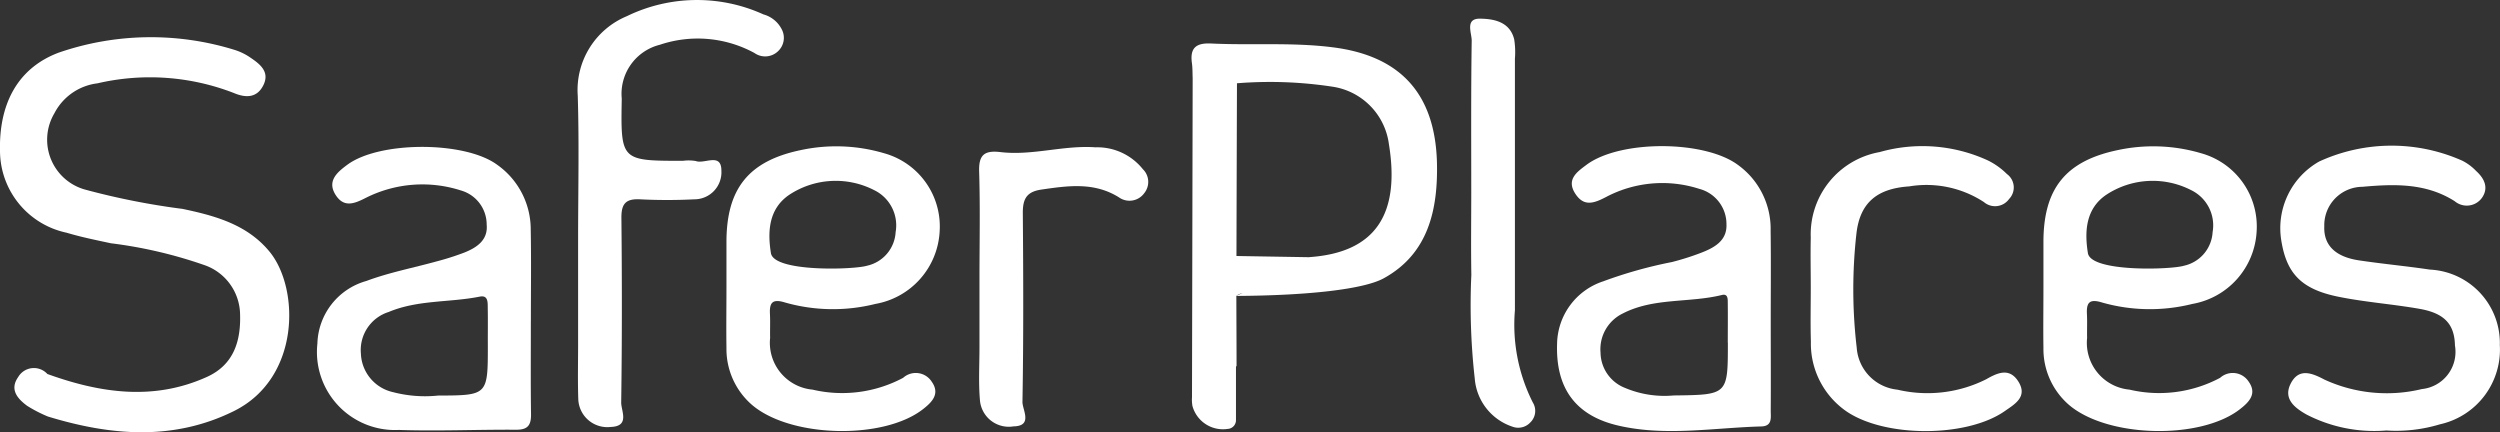
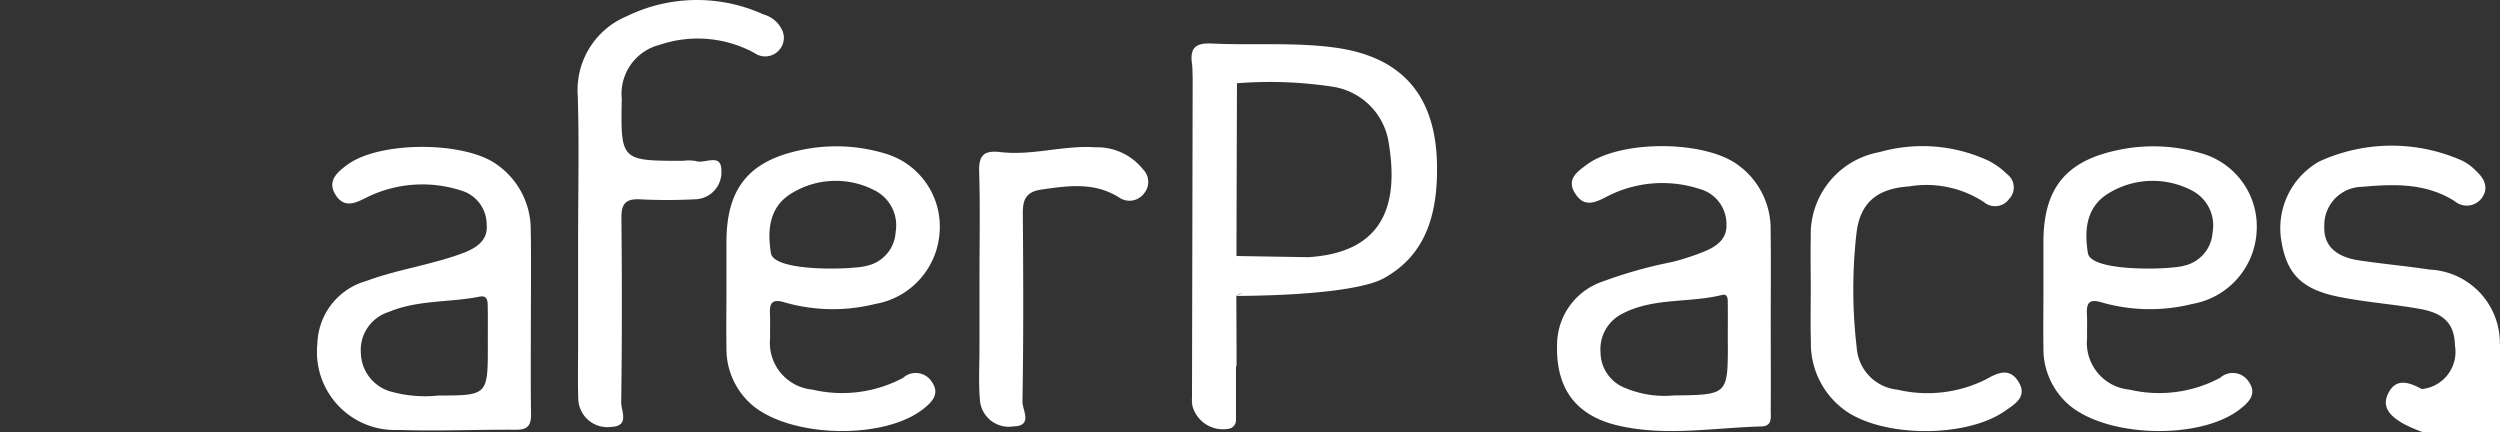
<svg xmlns="http://www.w3.org/2000/svg" width="146.196" height="25.279" viewBox="0 0 146.196 25.279">
  <rect x="0" y="0" width="146.196" height="25.279" fill="#333333" stroke="none" />
  <g id="Group_11012" data-name="Group 11012" transform="translate(0)">
    <g id="Group_10737" data-name="Group 10737" transform="translate(119.494 8.558)">
      <path id="Path_9416" data-name="Path 9416" d="M4.015.175A9.873,9.873,0,0,0-.889,0C-3.922.643-5.19,2.264-5.2,5.337c0,.889,0,1.779,0,2.668H-5.2c0,1.185-.018,2.372,0,3.558a4.321,4.321,0,0,0,1.435,3.278c2.218,1.977,7.739,2.126,10.068.294.524-.411,1-.891.5-1.6a1.107,1.107,0,0,0-1.672-.225A7.577,7.577,0,0,1-.166,14a2.747,2.747,0,0,1-2.48-3.028c-.012-.466.014-.932-.011-1.4-.035-.691.172-.889.895-.664a10.23,10.23,0,0,0,5.272.08,4.548,4.548,0,0,0,3.756-4.22A4.444,4.444,0,0,0,4.015.175m.679,4.6A2.136,2.136,0,0,1,3.016,6.755c-.749.232-5.439.388-5.616-.739-.2-1.247-.14-2.6,1.09-3.421a4.928,4.928,0,0,1,4.952-.259,2.288,2.288,0,0,1,1.253,2.44" transform="translate(5.203 0.227)" fill="#fff" />
    </g>
    <g id="Group_10738" data-name="Group 10738" transform="translate(0 2.174)">
-       <path id="Path_9417" data-name="Path 9417" d="M4.626,4.371A42.605,42.605,0,0,1-.963,3.264a3.027,3.027,0,0,1-1.85-4.479A3.275,3.275,0,0,1-.3-2.964a13.563,13.563,0,0,1,7.98.565c.709.3,1.368.291,1.736-.477.358-.744-.177-1.191-.718-1.559a3.484,3.484,0,0,0-1.022-.5,16.534,16.534,0,0,0-10.235.174c-2.4.9-3.545,3.007-3.432,5.928A4.908,4.908,0,0,0-2.1,5.771c.849.255,1.722.431,2.59.617a26.4,26.4,0,0,1,5.421,1.26,3.1,3.1,0,0,1,2.133,2.87C8.1,12.14,7.652,13.5,6.113,14.2c-3.118,1.414-6.243.95-9.337-.167a1.066,1.066,0,0,0-1.71.182c-.514.732-.03,1.267.528,1.68a8,8,0,0,0,1.214.625v0c3.658,1.118,7.317,1.437,10.866-.314,3.91-1.928,3.859-7.184,2.091-9.33-1.318-1.6-3.212-2.107-5.138-2.509" transform="translate(5.995 5.664)" fill="#fff" />
-     </g>
+       </g>
    <g id="Group_10739" data-name="Group 10739" transform="translate(133.355 8.518)">
-       <path id="Path_9418" data-name="Path 9418" d="M5.589,5.064A4.3,4.3,0,0,0,1.5.685C.122.479-1.269.352-2.647.145c-1.4-.209-2.076-.9-2.03-1.993A2.245,2.245,0,0,1-2.449-4.157c1.864-.167,3.713-.23,5.4.843a1.093,1.093,0,0,0,1.593-.2c.407-.585.14-1.134-.344-1.57a2.957,2.957,0,0,0-.808-.6,10.15,10.15,0,0,0-8.364.046A4.476,4.476,0,0,0-7.19-1.007c.31,1.922,1.173,2.84,3.338,3.279,1.57.319,3.18.431,4.759.71,1.462.26,2.03.911,2.057,2.142A2.187,2.187,0,0,1,1.027,7.671a8.721,8.721,0,0,1-5.708-.56c-.753-.4-1.492-.668-1.956.232s.239,1.43.919,1.816a8.637,8.637,0,0,0,4.67.934,8.857,8.857,0,0,0,3.134-.361,4.476,4.476,0,0,0,3.5-4.667" transform="translate(7.243 6.563)" fill="#fff" />
+       <path id="Path_9418" data-name="Path 9418" d="M5.589,5.064A4.3,4.3,0,0,0,1.5.685C.122.479-1.269.352-2.647.145c-1.4-.209-2.076-.9-2.03-1.993A2.245,2.245,0,0,1-2.449-4.157c1.864-.167,3.713-.23,5.4.843a1.093,1.093,0,0,0,1.593-.2c.407-.585.14-1.134-.344-1.57a2.957,2.957,0,0,0-.808-.6,10.15,10.15,0,0,0-8.364.046A4.476,4.476,0,0,0-7.19-1.007c.31,1.922,1.173,2.84,3.338,3.279,1.57.319,3.18.431,4.759.71,1.462.26,2.03.911,2.057,2.142A2.187,2.187,0,0,1,1.027,7.671c-.753-.4-1.492-.668-1.956.232s.239,1.43.919,1.816a8.637,8.637,0,0,0,4.67.934,8.857,8.857,0,0,0,3.134-.361,4.476,4.476,0,0,0,3.5-4.667" transform="translate(7.243 6.563)" fill="#fff" />
    </g>
    <g id="Group_10740" data-name="Group 10740" transform="translate(33.781 0)">
      <path id="Path_9419" data-name="Path 9419" d="M3.013,4.1a2.512,2.512,0,0,0-.758-.014c-3.646,0-3.646,0-3.582-3.635A2.957,2.957,0,0,1,.9-2.7a6.936,6.936,0,0,1,5.531.48,1.085,1.085,0,0,0,1.394-.115,1.07,1.07,0,0,0,.248-1.175,1.706,1.706,0,0,0-1.118-.967,9.378,9.378,0,0,0-7.985.106A4.676,4.676,0,0,0-3.9.28c.087,2.789.021,5.584.021,8.376v6.093c0,1.1-.027,2.2.011,3.3a1.7,1.7,0,0,0,1.9,1.6c1.134-.039.6-.948.609-1.432.051-3.6.048-7.193.012-10.789-.009-.827.252-1.134,1.088-1.09a31.663,31.663,0,0,0,3.177,0A1.582,1.582,0,0,0,4.5,4.662c0-1.07-.973-.381-1.483-.558" transform="translate(3.905 5.318)" fill="#fff" />
    </g>
    <g id="Group_10741" data-name="Group 10741" transform="translate(105.878 8.557)">
      <path id="Path_9420" data-name="Path 9420" d="M4.476,5.932a7.648,7.648,0,0,1-5.195.611A2.653,2.653,0,0,1-3.1,4.09a29.21,29.21,0,0,1-.014-6.7C-2.9-4.418-1.879-5.222-.03-5.344a6.135,6.135,0,0,1,4.367.916A1.007,1.007,0,0,0,5.81-4.606a.971.971,0,0,0-.129-1.463,4.178,4.178,0,0,0-1.125-.8A9.167,9.167,0,0,0-1.762-7.35a4.883,4.883,0,0,0-4.025,5c-.023.973,0,1.945,0,2.92,0,1.056-.025,2.115.007,3.171A4.818,4.818,0,0,0-3.759,7.771c2.229,1.579,7.072,1.6,9.328.018.556-.392,1.345-.822.787-1.717-.523-.836-1.221-.517-1.88-.14" transform="translate(5.8 7.687)" fill="#fff" />
    </g>
    <g id="Group_10742" data-name="Group 10742" transform="translate(85.968 1.091)">
-       <path id="Path_9421" data-name="Path 9421" d="M1.142,7.428q0-7.353,0-14.707A4.854,4.854,0,0,0,1.1-8.416C.843-9.454-.1-9.615-.9-9.626c-.893-.009-.48.84-.485,1.292C-1.43-5.378-1.411-2.419-1.411.54c0,1.607-.023,3.212.005,4.819a38.363,38.363,0,0,0,.2,6.068A3.229,3.229,0,0,0,1,14.235a.96.96,0,0,0,1.042-.248.935.935,0,0,0,.149-1.164A10.078,10.078,0,0,1,1.142,7.428" transform="translate(1.48 9.626)" fill="#fff" />
-     </g>
+       </g>
    <g id="Group_10743" data-name="Group 10743" transform="translate(57.257 8.596)">
      <path id="Path_9422" data-name="Path 9422" d="M2.966.008C1.095-.126-.735.51-2.6.286-3.551.175-3.873.462-3.841,1.438c.066,2.114.019,4.231.019,6.346,0,1.313,0,2.624,0,3.935,0,1.015-.06,2.036.025,3.045a1.691,1.691,0,0,0,1.961,1.563c1.159-.018.519-.976.528-1.432.064-3.68.051-7.361.021-11.041-.005-.8.2-1.244,1.075-1.373,1.566-.227,3.093-.454,4.548.454A1.062,1.062,0,0,0,5.82,2.68a1.038,1.038,0,0,0-.085-1.391A3.414,3.414,0,0,0,2.966.008" transform="translate(3.843 0.011)" fill="#fff" />
    </g>
    <g id="Group_10744" data-name="Group 10744" transform="translate(18.556 8.59)">
      <path id="Path_9423" data-name="Path 9423" d="M5.44,4.431c0-1.777.025-3.556-.009-5.333a4.626,4.626,0,0,0-1.97-3.8C1.568-6.091-3.428-6.088-5.3-4.693c-.581.431-1.212.95-.663,1.784.493.749,1.116.471,1.775.135a7.353,7.353,0,0,1,5.538-.42A2.073,2.073,0,0,1,2.855-1.2C2.941-.289,2.274.15,1.531.444a15.476,15.476,0,0,1-1.566.5C-1.42,1.329-2.845,1.6-4.184,2.1A3.916,3.916,0,0,0-7.044,5.756,4.564,4.564,0,0,0-2.28,10.81c2.284.078,4.574-.027,6.863-.012.679.005.875-.271.866-.907-.027-1.82-.009-3.641-.011-5.46M.013,8.8a7.391,7.391,0,0,1-2.634-.2A2.4,2.4,0,0,1-4.5,6.346,2.33,2.33,0,0,1-2.878,3.913c1.71-.719,3.565-.546,5.334-.9.508-.1.455.379.462.7.014.718,0,1.435.005,2.151,0,2.918,0,2.927-2.911,2.936" transform="translate(7.049 5.742)" fill="#fff" />
    </g>
    <g id="Group_10745" data-name="Group 10745" transform="translate(91.051 8.547)">
      <path id="Path_9424" data-name="Path 9424" d="M5.441,2.143A4.608,4.608,0,0,0,3.526-1.682c-1.961-1.453-6.9-1.469-8.858,0-.533.4-1.182.84-.666,1.66s1.12.583,1.85.2a7.048,7.048,0,0,1,5.42-.457A2.129,2.129,0,0,1,2.858,1.8c.039.957-.723,1.368-1.5,1.665A15.4,15.4,0,0,1-.331,4a26.01,26.01,0,0,0-4.025,1.13A3.914,3.914,0,0,0-7.047,8.775c-.087,2.585,1.063,4.209,3.589,4.791,2.769.64,5.567.122,8.352.048.661-.018.551-.524.553-.927.011-1.736,0-3.472,0-5.209,0-1.777.019-3.556-.007-5.334m-2.5,6.575c0,3.053,0,3.045-3.17,3.083a5.943,5.943,0,0,1-2.847-.443A2.248,2.248,0,0,1-4.506,9.3a2.321,2.321,0,0,1,1.29-2.287C-1.4,6.071.676,6.4,2.593,5.926c.376-.092.338.278.342.514.009.76,0,1.518,0,2.278" transform="translate(7.052 2.777)" fill="#fff" />
    </g>
    <g id="Group_10746" data-name="Group 10746" transform="translate(42.479 8.558)">
      <path id="Path_9425" data-name="Path 9425" d="M4.015.175A9.873,9.873,0,0,0-.889,0C-3.922.643-5.19,2.264-5.2,5.337c0,.889,0,1.779,0,2.668H-5.2c0,1.185-.018,2.372,0,3.558a4.321,4.321,0,0,0,1.435,3.278c2.218,1.977,7.739,2.126,10.068.294.524-.411,1-.891.5-1.6a1.107,1.107,0,0,0-1.672-.225A7.577,7.577,0,0,1-.166,14a2.747,2.747,0,0,1-2.48-3.028c-.012-.466.014-.932-.011-1.4-.035-.691.172-.889.895-.664a10.23,10.23,0,0,0,5.272.08,4.548,4.548,0,0,0,3.756-4.22A4.444,4.444,0,0,0,4.015.175m.679,4.6A2.136,2.136,0,0,1,3.016,6.755c-.749.232-5.439.388-5.616-.739-.2-1.247-.14-2.6,1.09-3.421a4.928,4.928,0,0,1,4.952-.259,2.288,2.288,0,0,1,1.253,2.44" transform="translate(5.203 0.227)" fill="#fff" />
    </g>
    <g id="Group_10747" data-name="Group 10747" transform="translate(69.674 2.54)">
      <path id="Path_9426" data-name="Path 9426" d="M3.593.1C1.225-.2-1.14-.006-3.5-.121c-.893-.043-1.251.26-1.13,1.144.041.292.032.59.044.886h0q-.019,9.33-.039,18.663a2.088,2.088,0,0,0,.027.507,1.849,1.849,0,0,0,2.06,1.338l.007,0a.51.51,0,0,0,.478-.517V18.821a.14.14,0,0,1,.034-.094c0-1.355-.009-2.712-.012-4.068h0a.122.122,0,0,0-.007-.018c4.24-.025,7.46-.392,8.624-1.031C9.2,12.174,9.764,9.593,9.7,6.841,9.592,2.823,7.566.594,3.593.1m-5.639,14.54v0a.793.793,0,0,1,.377-.156,2.75,2.75,0,0,0-.377.158m4.287-2.266h0q-2.15-.035-4.3-.071l.034,0q.013-5.052.03-10.1A24.218,24.218,0,0,1,3.56,2.4,3.907,3.907,0,0,1,6.889,5.759C7.548,9.8,6.162,12.1,2.242,12.371" transform="translate(4.657 0.125)" fill="#fff" />
    </g>
  </g>
</svg>